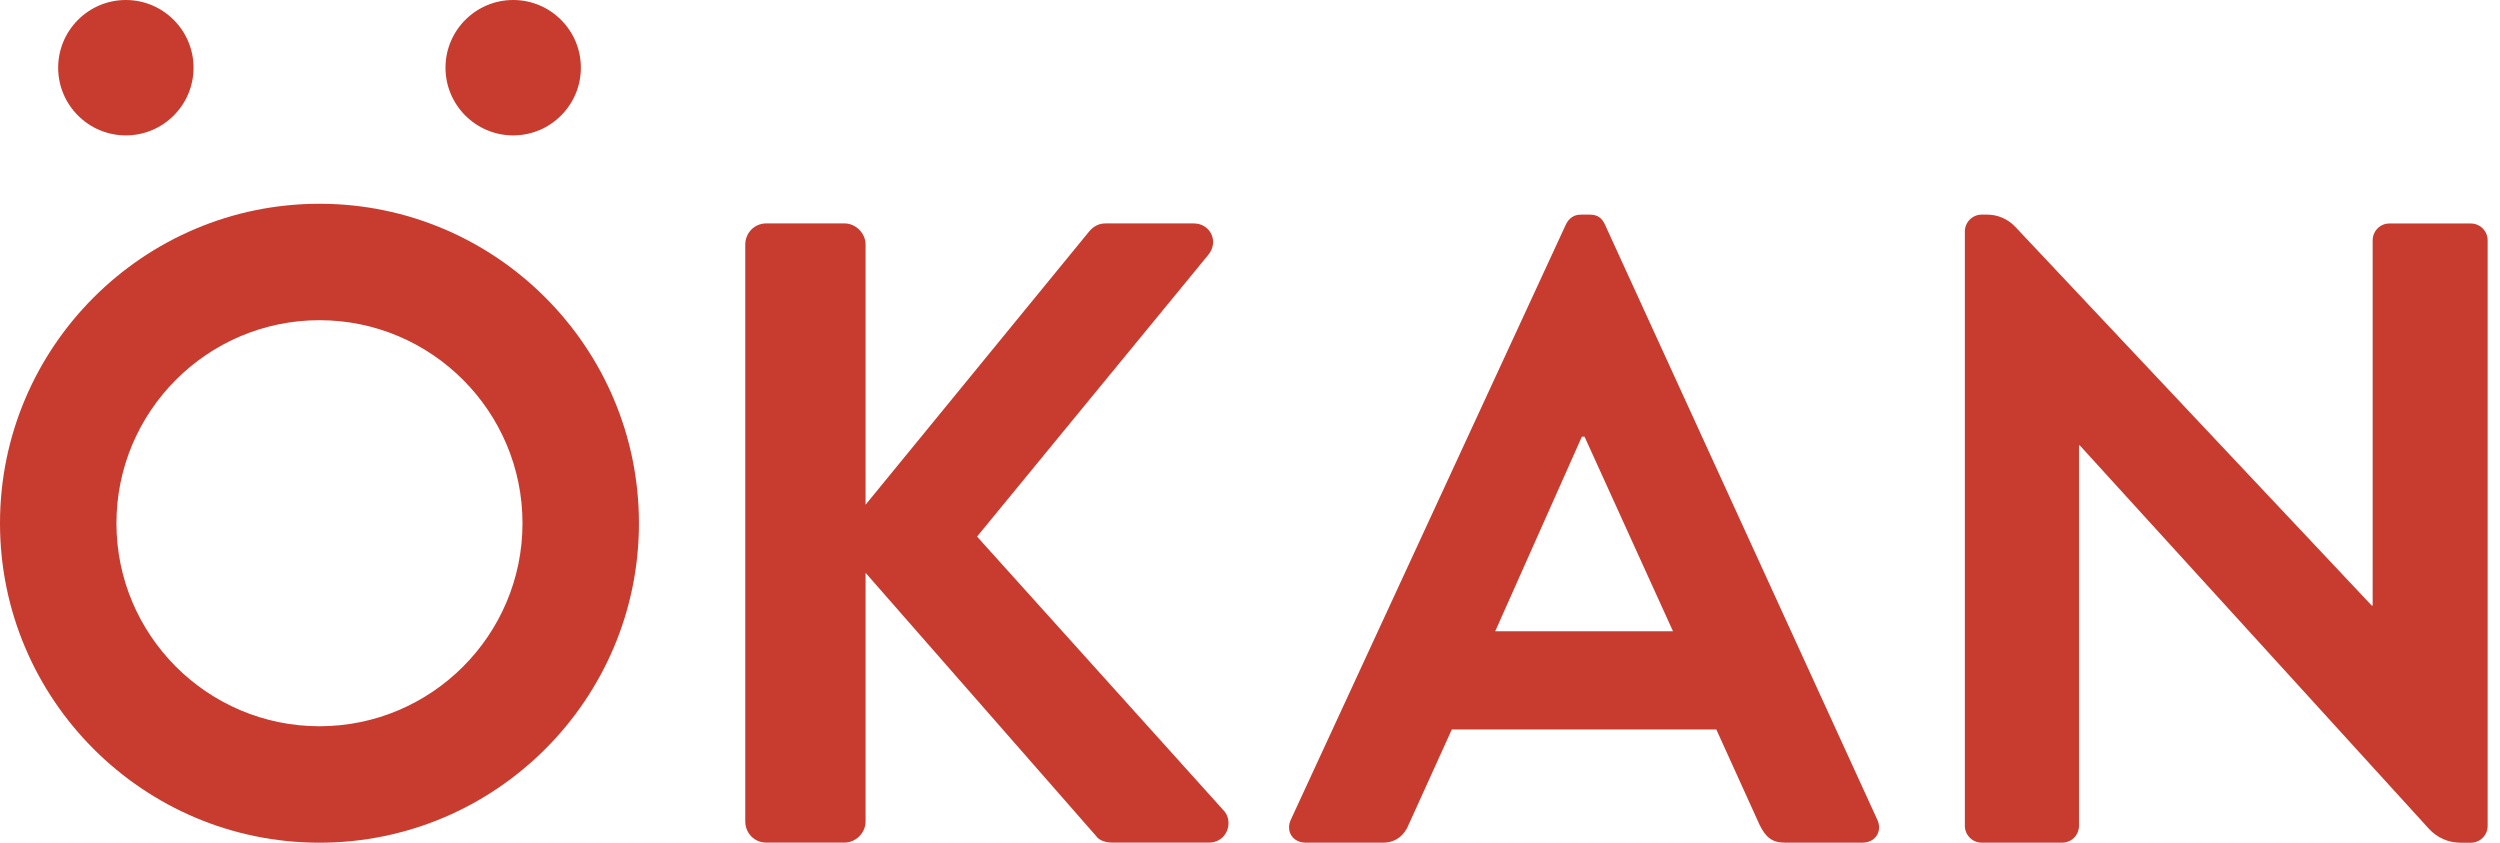
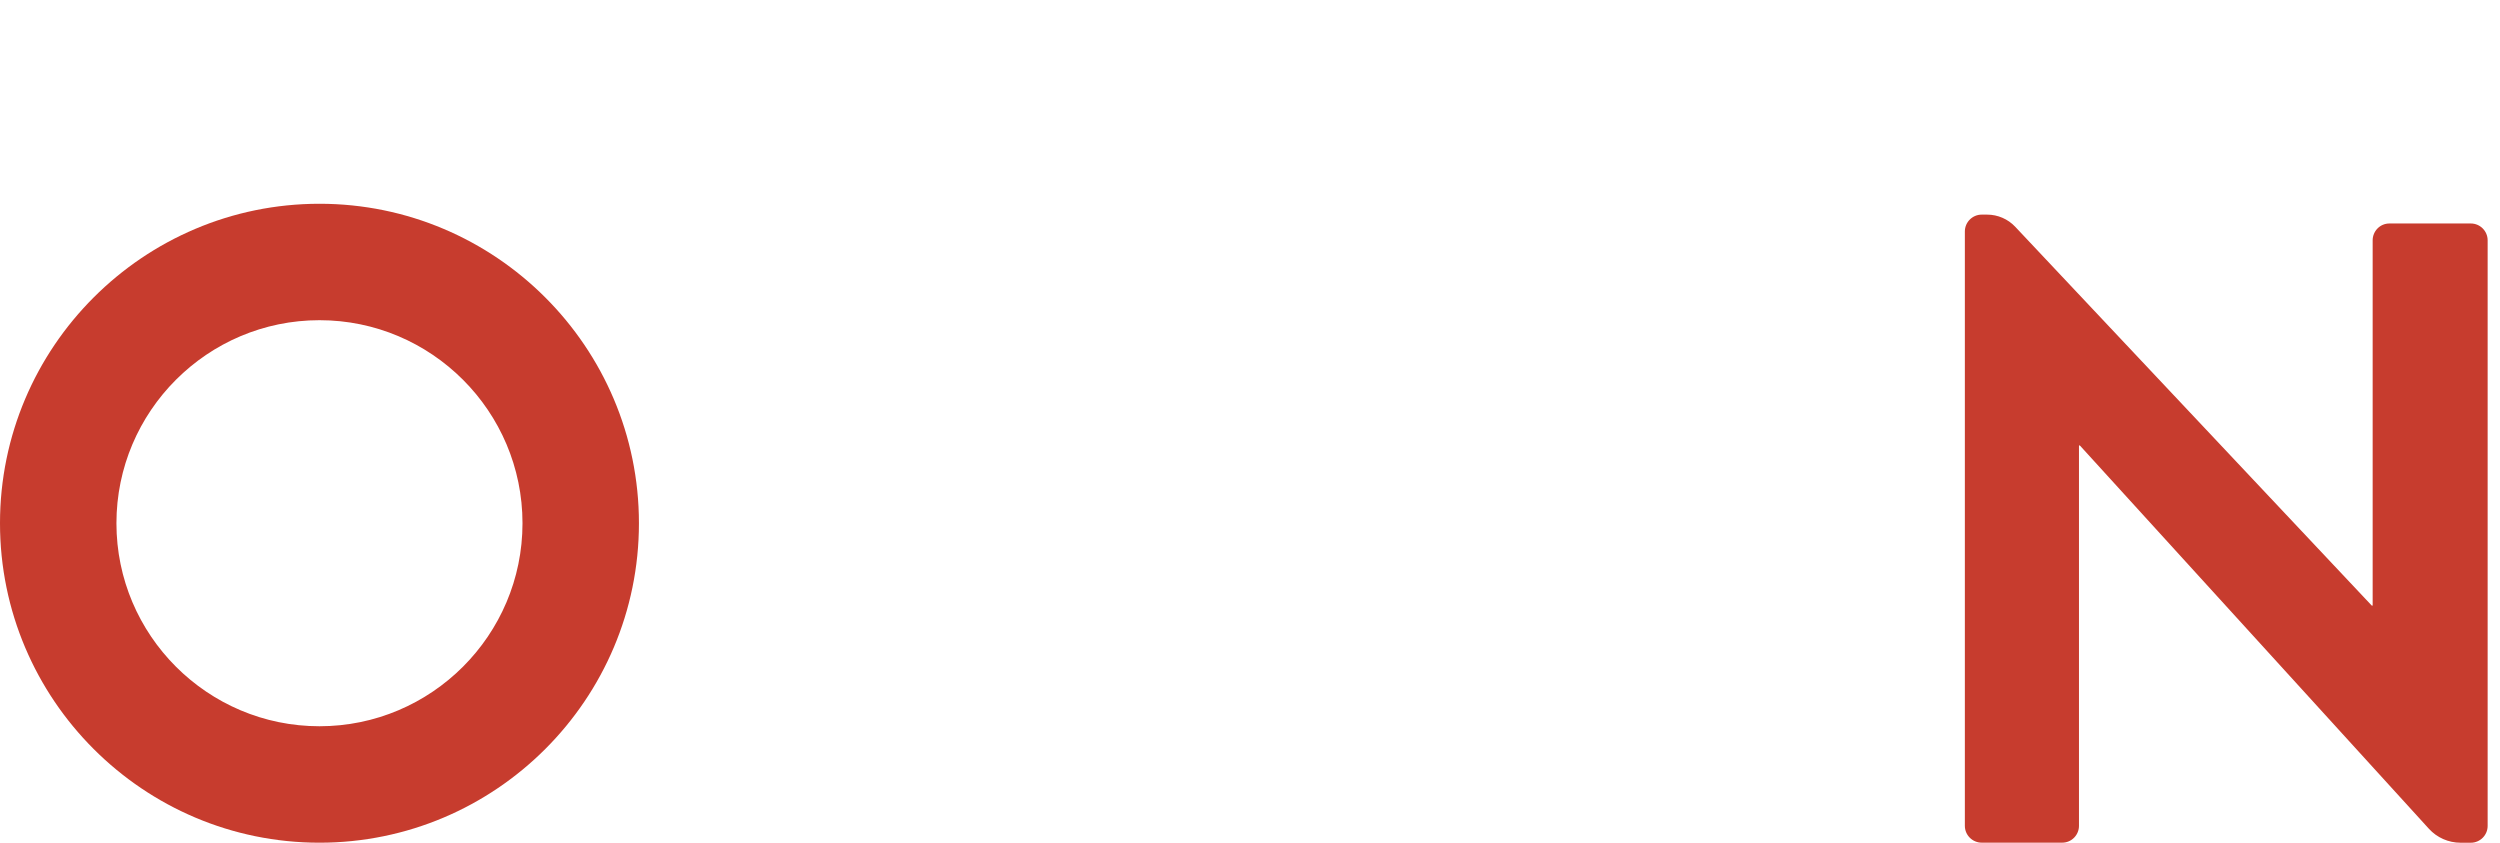
<svg xmlns="http://www.w3.org/2000/svg" width="178" height="60" viewBox="0 0 178 60" fill="none">
-   <path d="M69.565 38.205L86.004 18.176C86.822 17.231 86.192 15.908 84.996 15.908H78.697C78.13 15.908 77.752 16.223 77.501 16.537L61.629 35.935V17.418C61.629 16.6 60.936 15.906 60.117 15.906H54.574C53.692 15.906 53.062 16.6 53.062 17.418V58.482C53.062 59.301 53.692 59.994 54.574 59.994H60.117C60.936 59.994 61.629 59.301 61.629 58.482V40.785L78.068 59.554C78.194 59.743 78.572 59.994 79.202 59.994H86.066C87.326 59.994 87.829 58.609 87.2 57.79L69.565 38.203V38.205Z" fill="#C73C2E" />
-   <path d="M114.267 15.975C114.078 15.597 113.826 15.281 113.195 15.281H112.566C111.999 15.281 111.684 15.597 111.495 15.975L91.907 58.362C91.529 59.18 92.034 59.999 92.979 59.999H98.458C99.465 59.999 100.032 59.369 100.284 58.738L103.37 51.936H122.201L125.287 58.738C125.728 59.621 126.17 59.999 127.115 59.999H132.594C133.538 59.999 134.041 59.18 133.663 58.362L114.265 15.975H114.267ZM106.458 44.947L112.63 31.09H112.819L119.118 44.947H106.459H106.458Z" fill="#C73C2E" />
  <path d="M175.924 15.912H170.13C169.436 15.912 168.933 16.479 168.933 17.109V43.12H168.871L143.481 16.143C142.963 15.594 142.241 15.281 141.485 15.281H141.095C140.437 15.281 139.898 15.82 139.898 16.478V58.801C139.898 59.458 140.437 59.997 141.095 59.997H146.827C147.52 59.997 148.023 59.43 148.023 58.801V31.718H148.086L172.935 59.005C173.513 59.641 174.333 60.002 175.192 60.002H175.924C176.582 60.002 177.12 59.463 177.12 58.805V17.109C177.12 16.451 176.582 15.912 175.924 15.912Z" fill="#C73C2E" />
  <path d="M22.747 14.508C10.204 14.508 0 24.711 0 37.255C0 49.798 10.204 60 22.747 60C35.29 60 45.492 49.796 45.492 37.255C45.492 24.713 35.288 14.508 22.747 14.508ZM22.747 51.709C14.775 51.709 8.29 45.225 8.29 37.255C8.29 29.285 14.775 22.798 22.747 22.798C30.718 22.798 37.202 29.283 37.202 37.255C37.202 45.226 30.717 51.709 22.747 51.709Z" fill="#C73C2E" />
-   <path d="M8.96 9.64C11.619 9.64 13.78 7.478 13.78 4.82C13.78 2.162 11.617 0 8.96 0C6.304 0 4.141 2.162 4.141 4.82C4.141 7.478 6.302 9.64 8.96 9.64Z" fill="#C73C2E" />
-   <path d="M36.539 9.64C39.197 9.64 41.358 7.478 41.358 4.82C41.358 2.162 39.197 0 36.539 0C33.88 0 31.719 2.162 31.719 4.82C31.719 7.478 33.88 9.64 36.539 9.64Z" fill="#C73C2E" />
</svg>